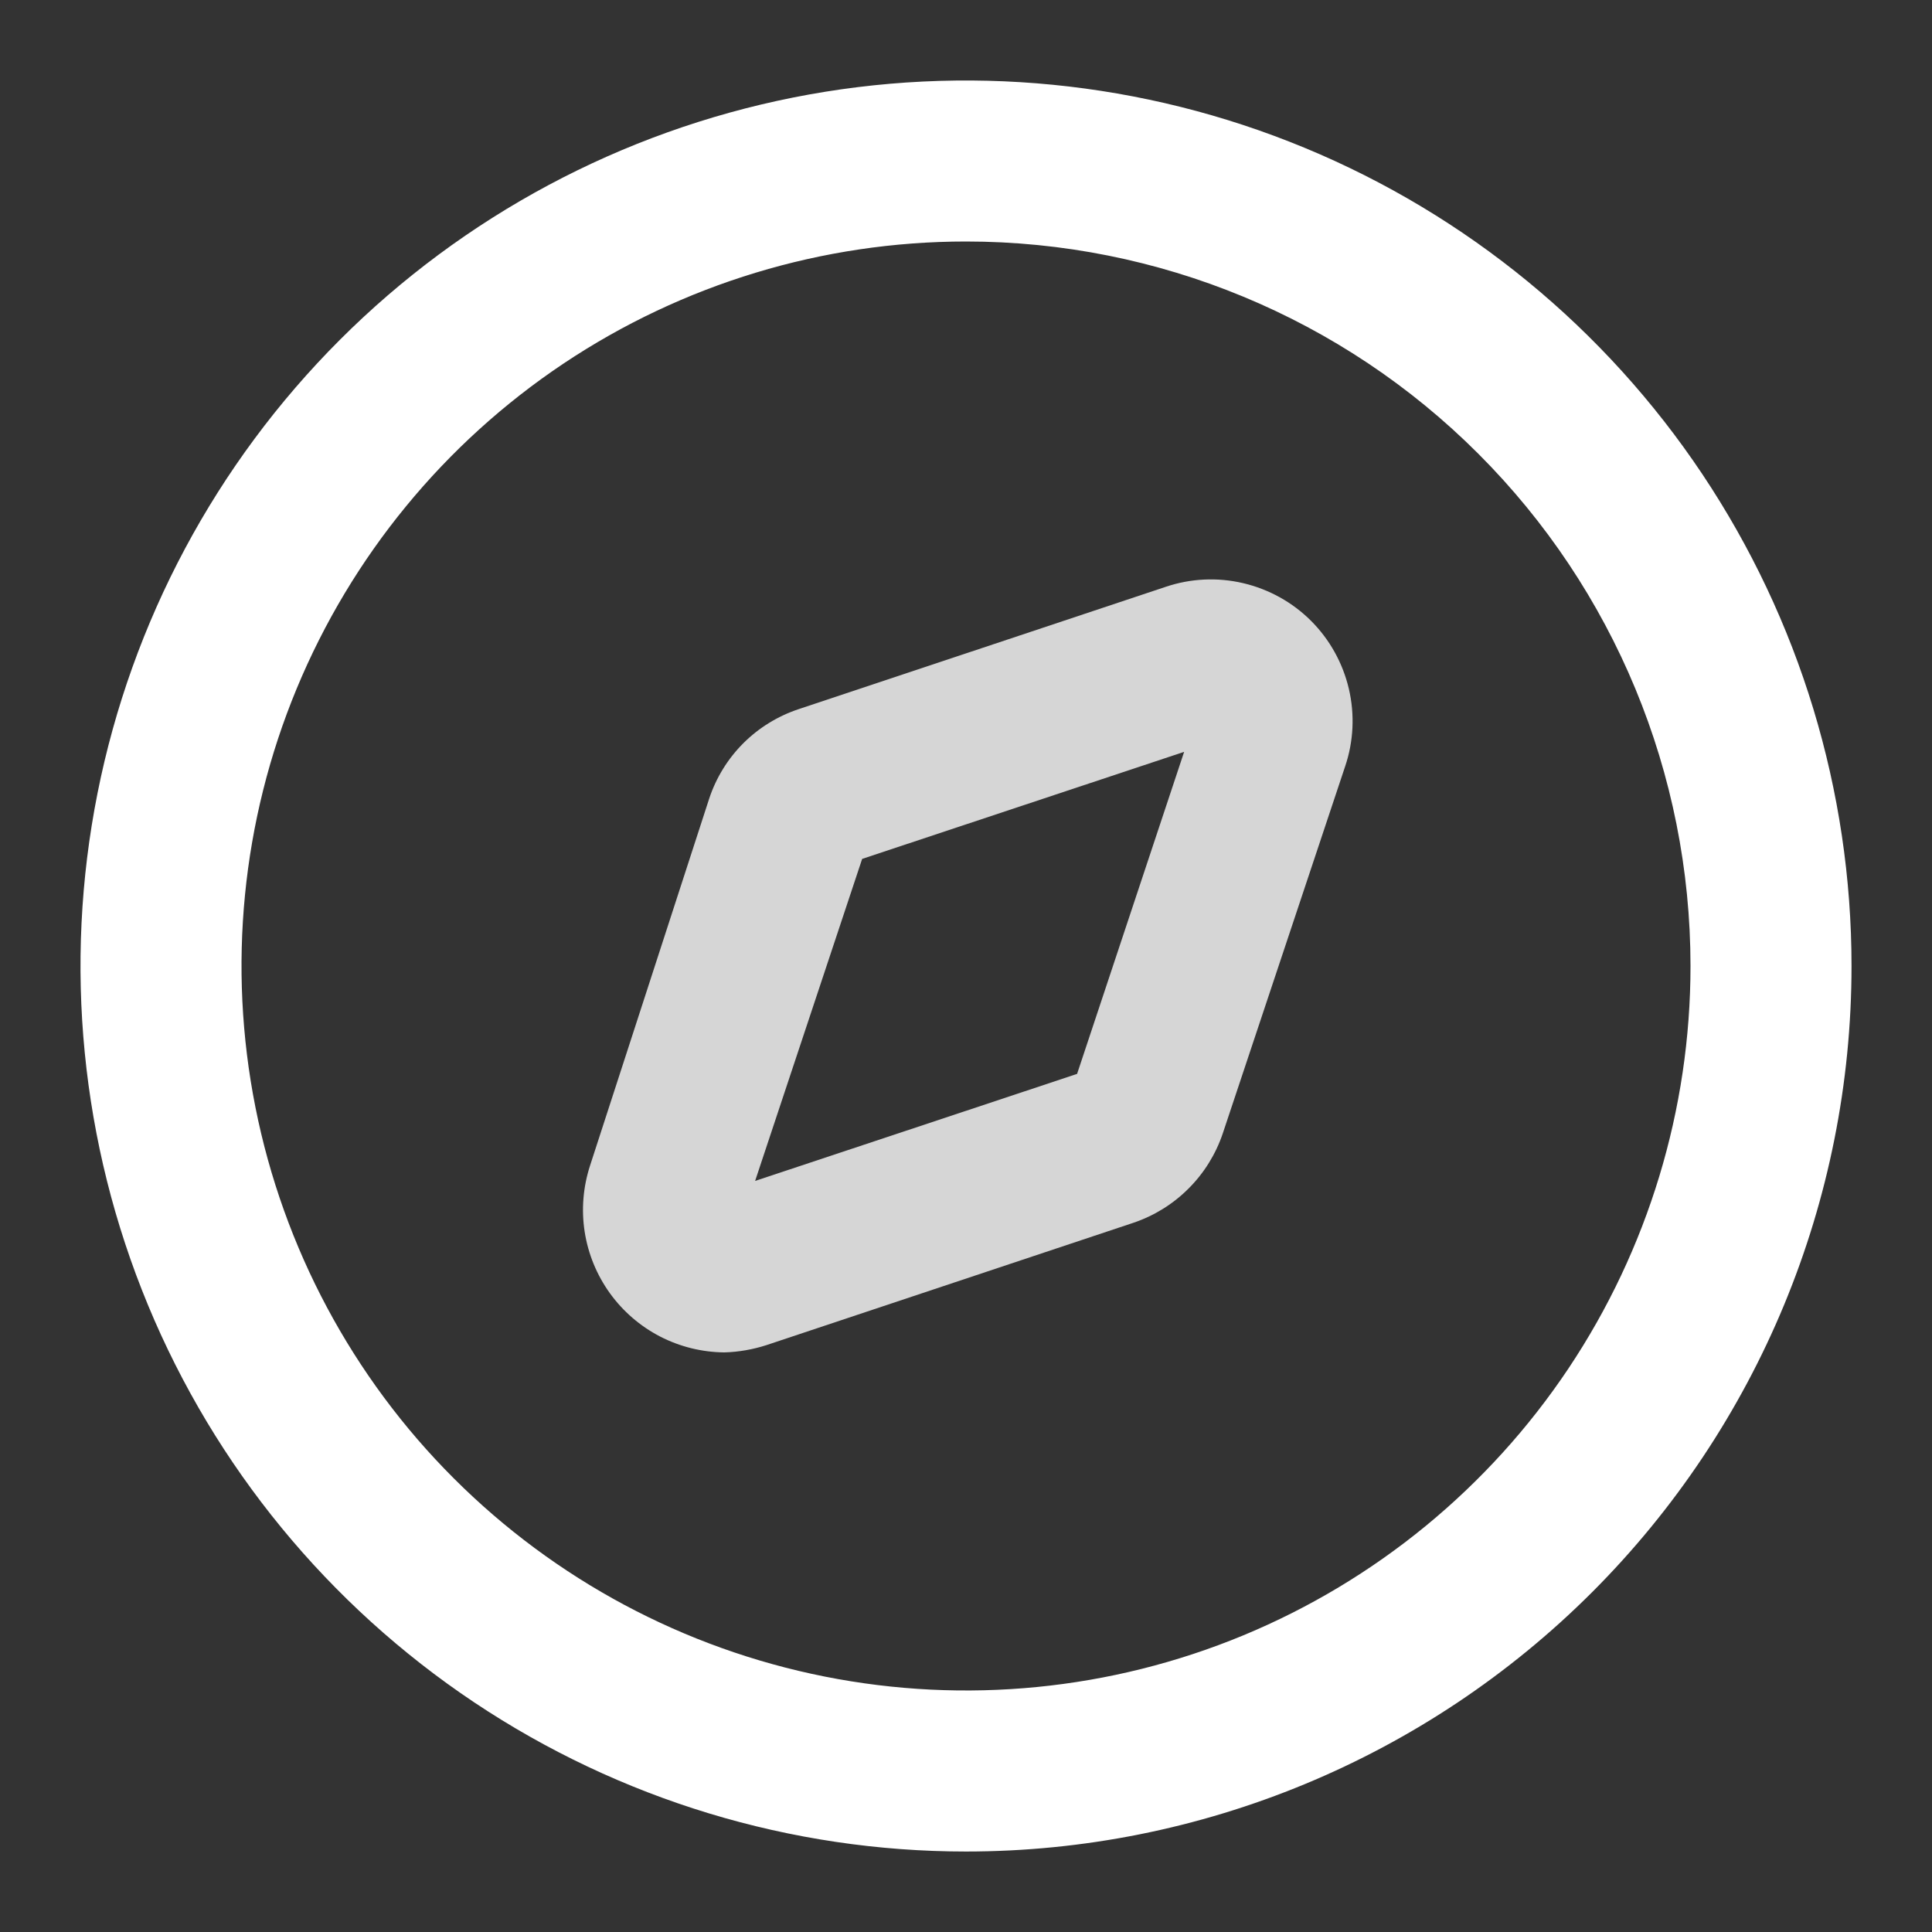
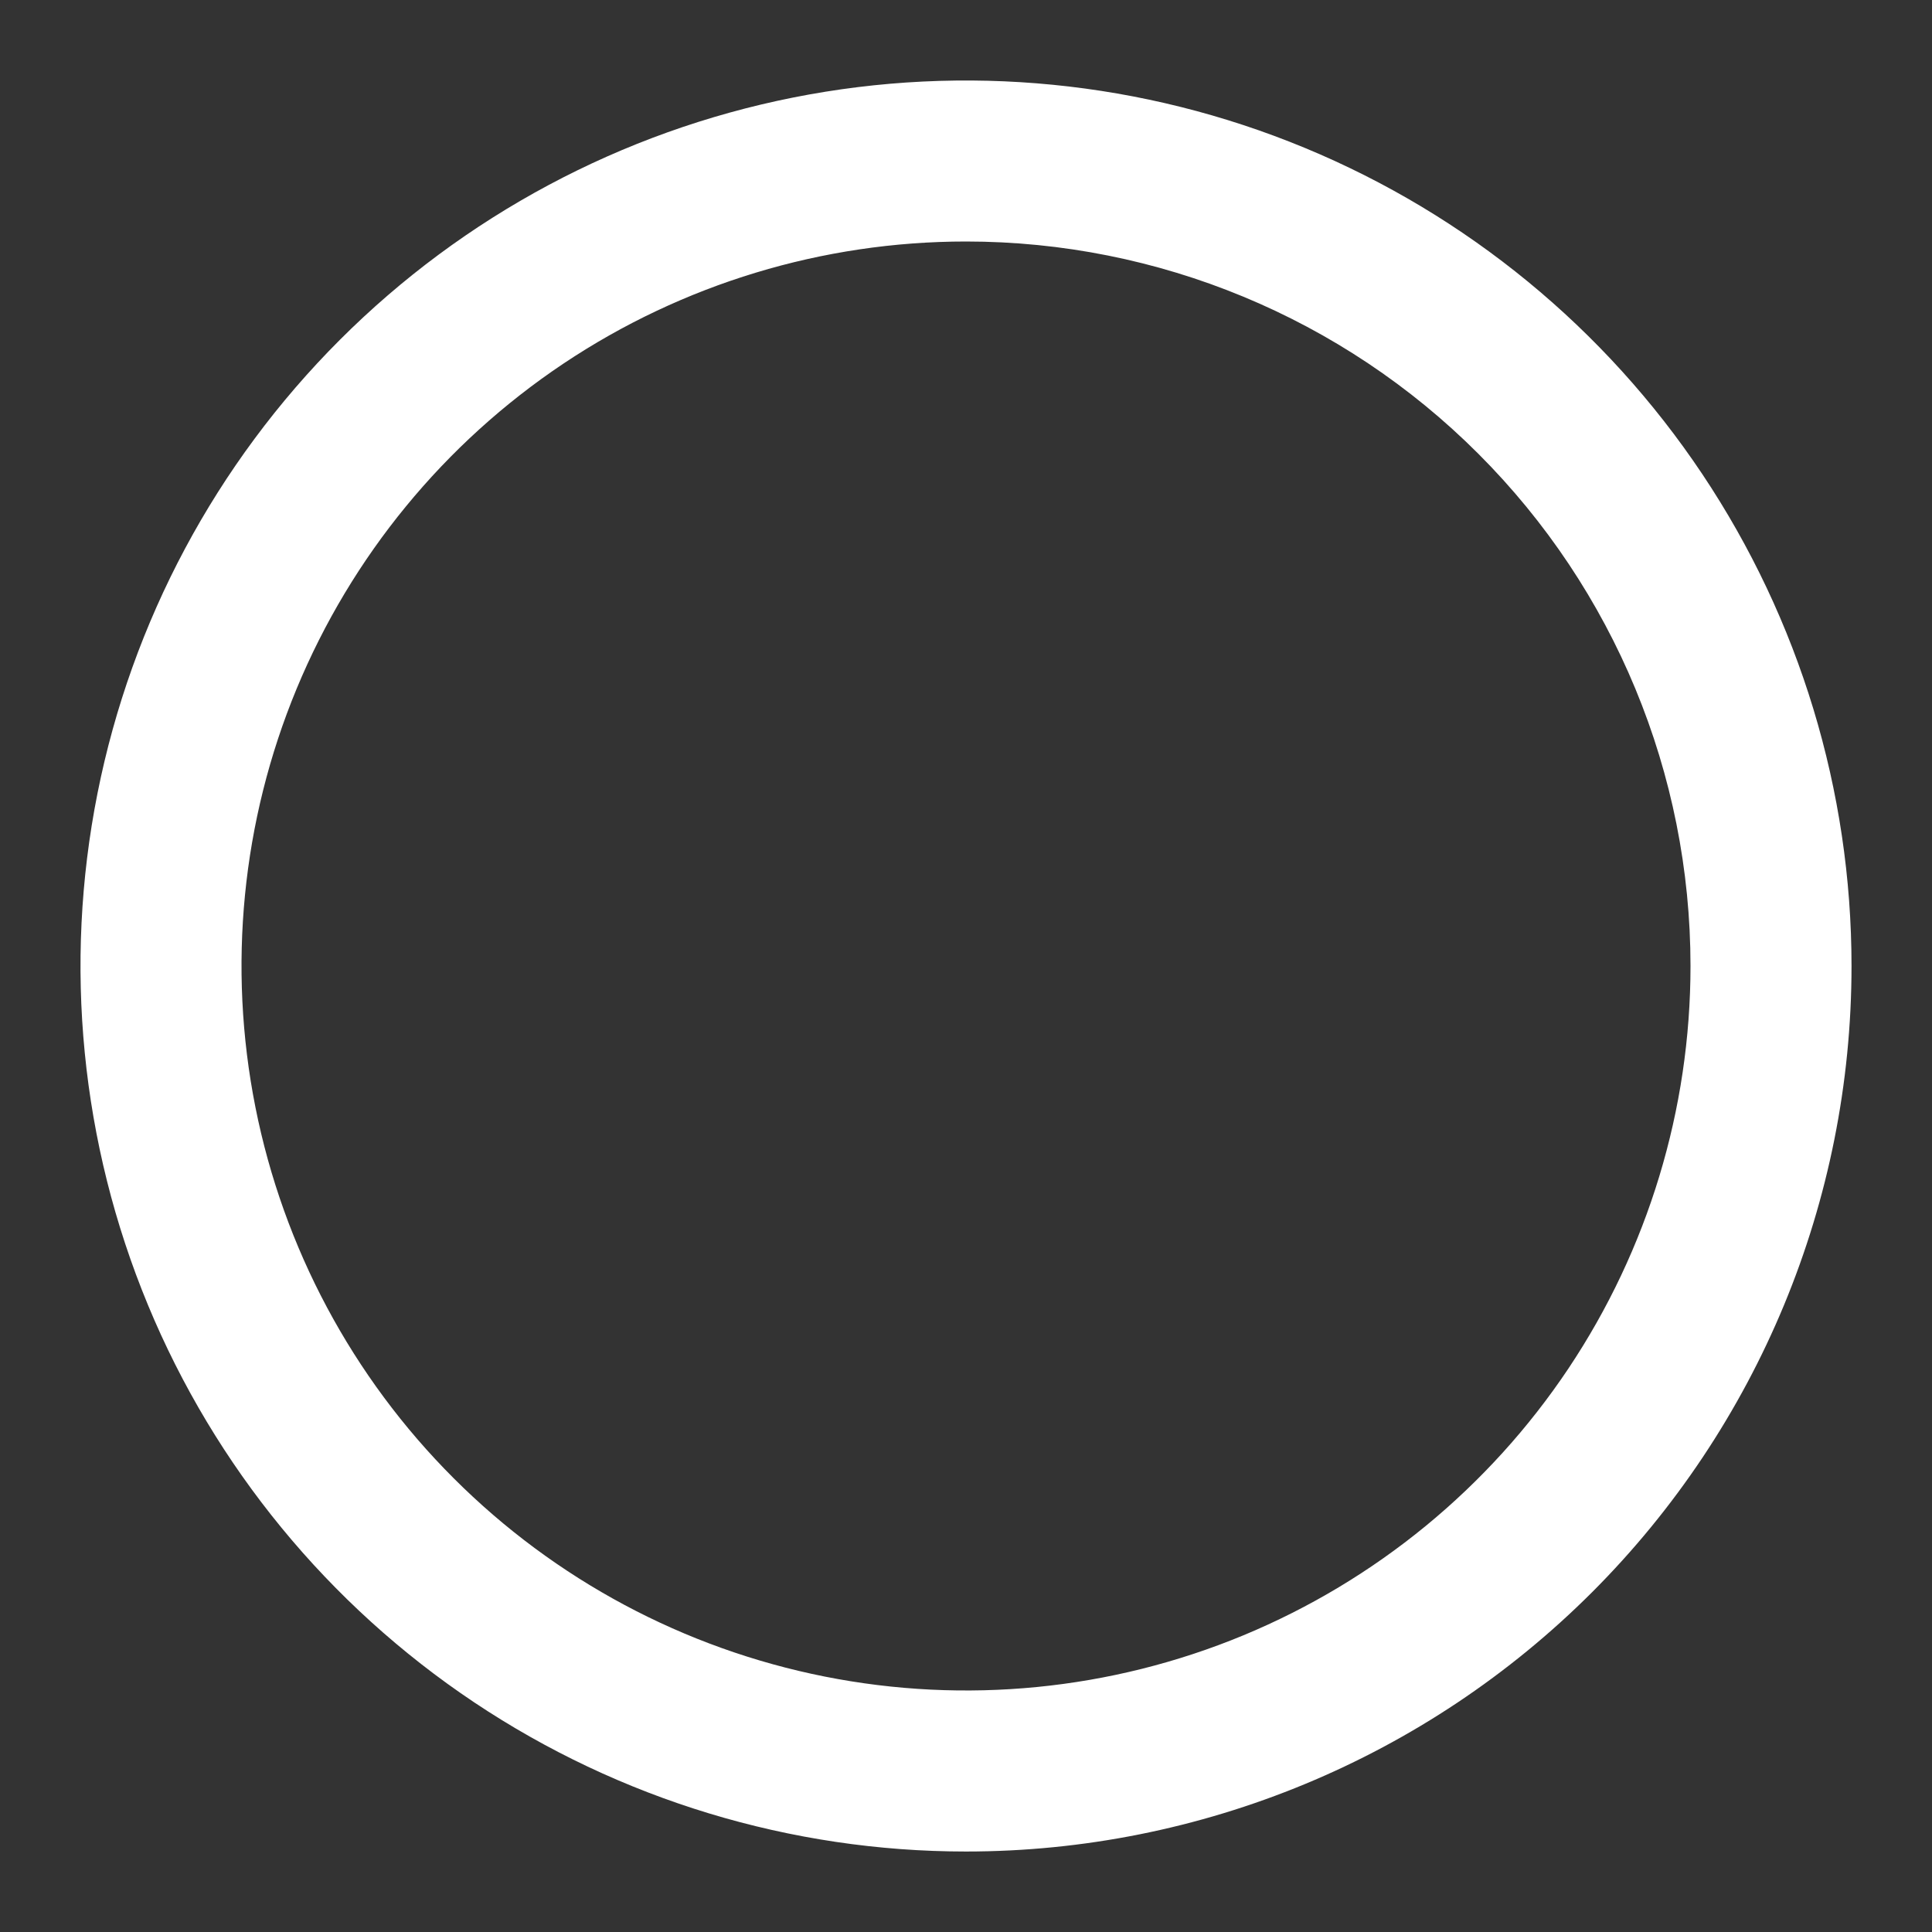
<svg xmlns="http://www.w3.org/2000/svg" width="32" height="32" viewBox="0 0 32 32" fill="none">
  <rect x="0" y="0" width="32" height="32" fill="#333333" stroke="none" />
  <path d="M16 30.667C13.099 30.667 10.264 29.806 7.852 28.195C5.44 26.583 3.56 24.293 2.45 21.613C1.34 18.933 1.049 15.984 1.615 13.139C2.181 10.293 3.578 7.68 5.629 5.629C7.68 3.578 10.294 2.181 13.139 1.615C15.984 1.049 18.933 1.34 21.613 2.45C24.293 3.56 26.583 5.44 28.195 7.852C29.806 10.264 30.667 13.099 30.667 16C30.667 19.89 29.121 23.62 26.371 26.371C23.62 29.121 19.89 30.667 16 30.667ZM16 4C13.627 4 11.306 4.704 9.333 6.022C7.36 7.341 5.822 9.215 4.913 11.408C4.005 13.6 3.768 16.013 4.231 18.341C4.694 20.669 5.836 22.807 7.515 24.485C9.193 26.163 11.331 27.306 13.659 27.769C15.987 28.232 18.399 27.995 20.592 27.087C22.785 26.178 24.659 24.64 25.978 22.667C27.296 20.693 28 18.373 28 16C28 12.817 26.736 9.765 24.485 7.515C22.235 5.264 19.183 4 16 4Z" fill="white" />
-   <path d="M12 22.4C11.629 22.397 11.263 22.307 10.933 22.137C10.603 21.966 10.318 21.72 10.101 21.419C9.884 21.117 9.741 20.769 9.684 20.402C9.627 20.035 9.658 19.66 9.773 19.306L11.747 13.226C11.861 12.882 12.054 12.568 12.311 12.311C12.568 12.054 12.882 11.861 13.227 11.746L19.307 9.72C19.721 9.58 20.166 9.559 20.591 9.659C21.017 9.759 21.407 9.975 21.716 10.284C22.025 10.593 22.241 10.983 22.341 11.408C22.441 11.834 22.42 12.279 22.28 12.693L20.253 18.773C20.137 19.117 19.943 19.43 19.686 19.686C19.43 19.943 19.117 20.137 18.773 20.253L12.693 22.28C12.469 22.352 12.236 22.393 12 22.4ZM14.28 14.226L12.507 19.56L17.84 17.787L19.613 12.453L14.28 14.226Z" fill="white" fill-opacity="0.8" />
</svg>